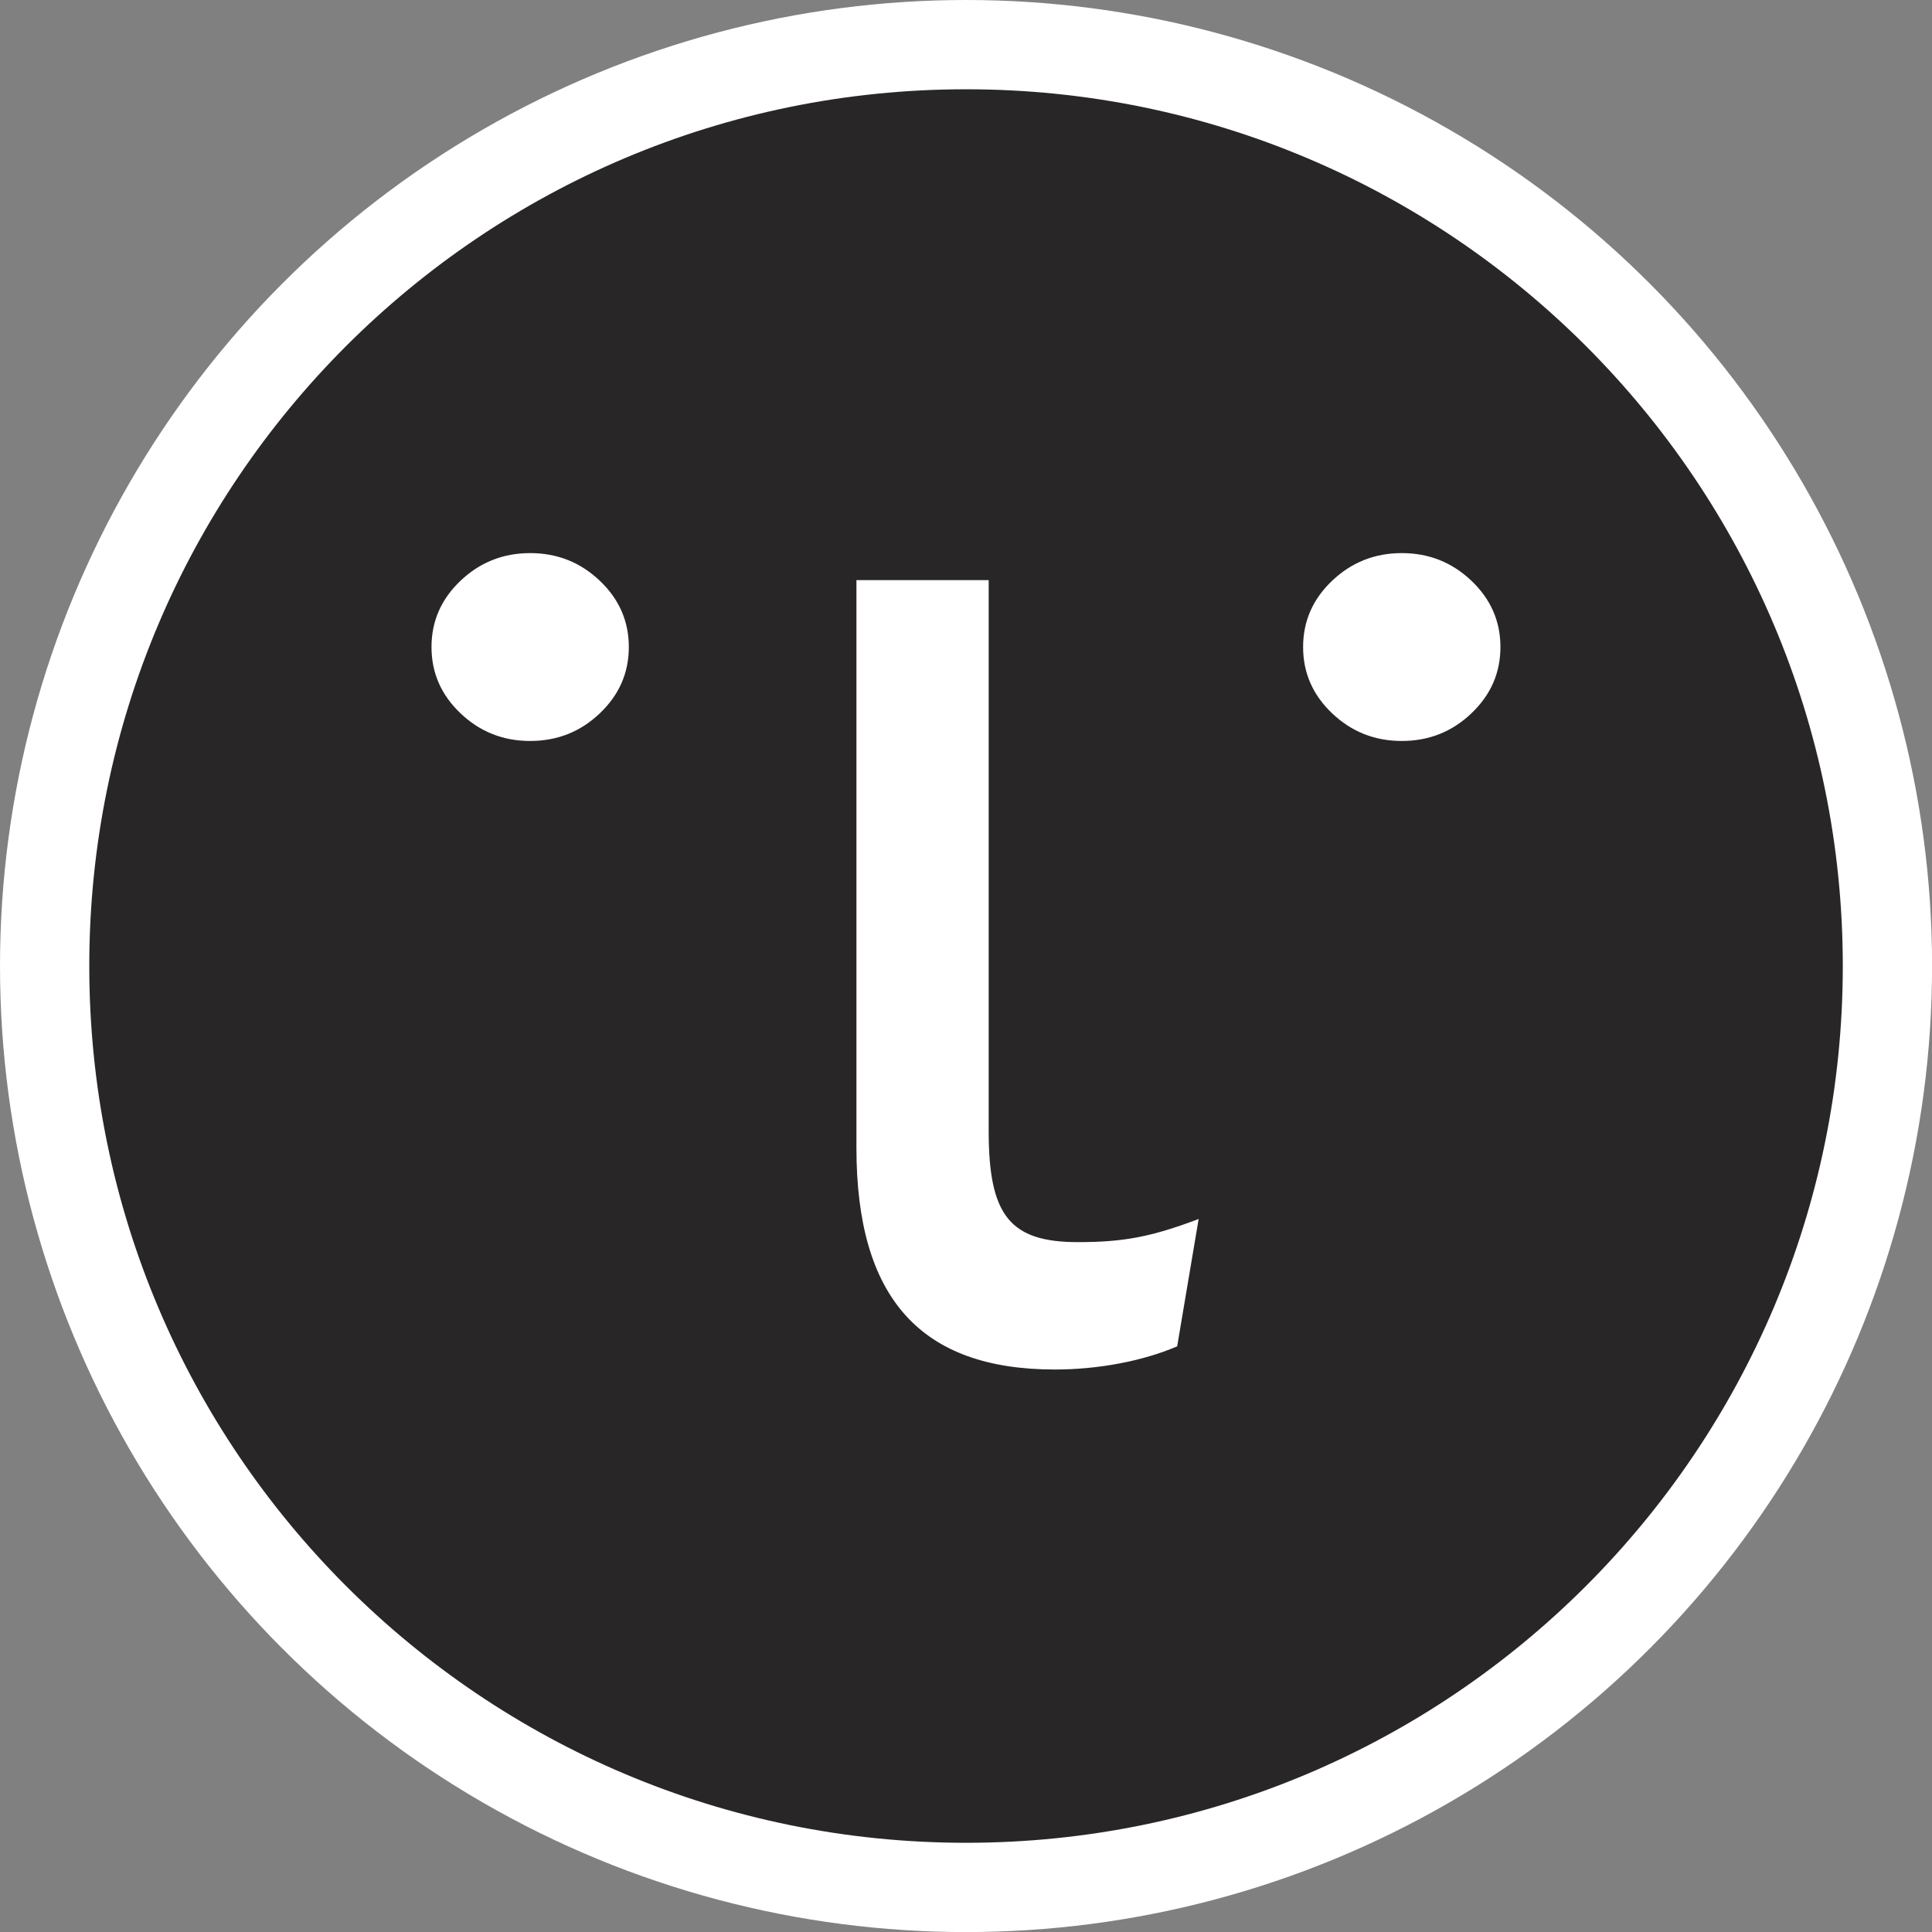
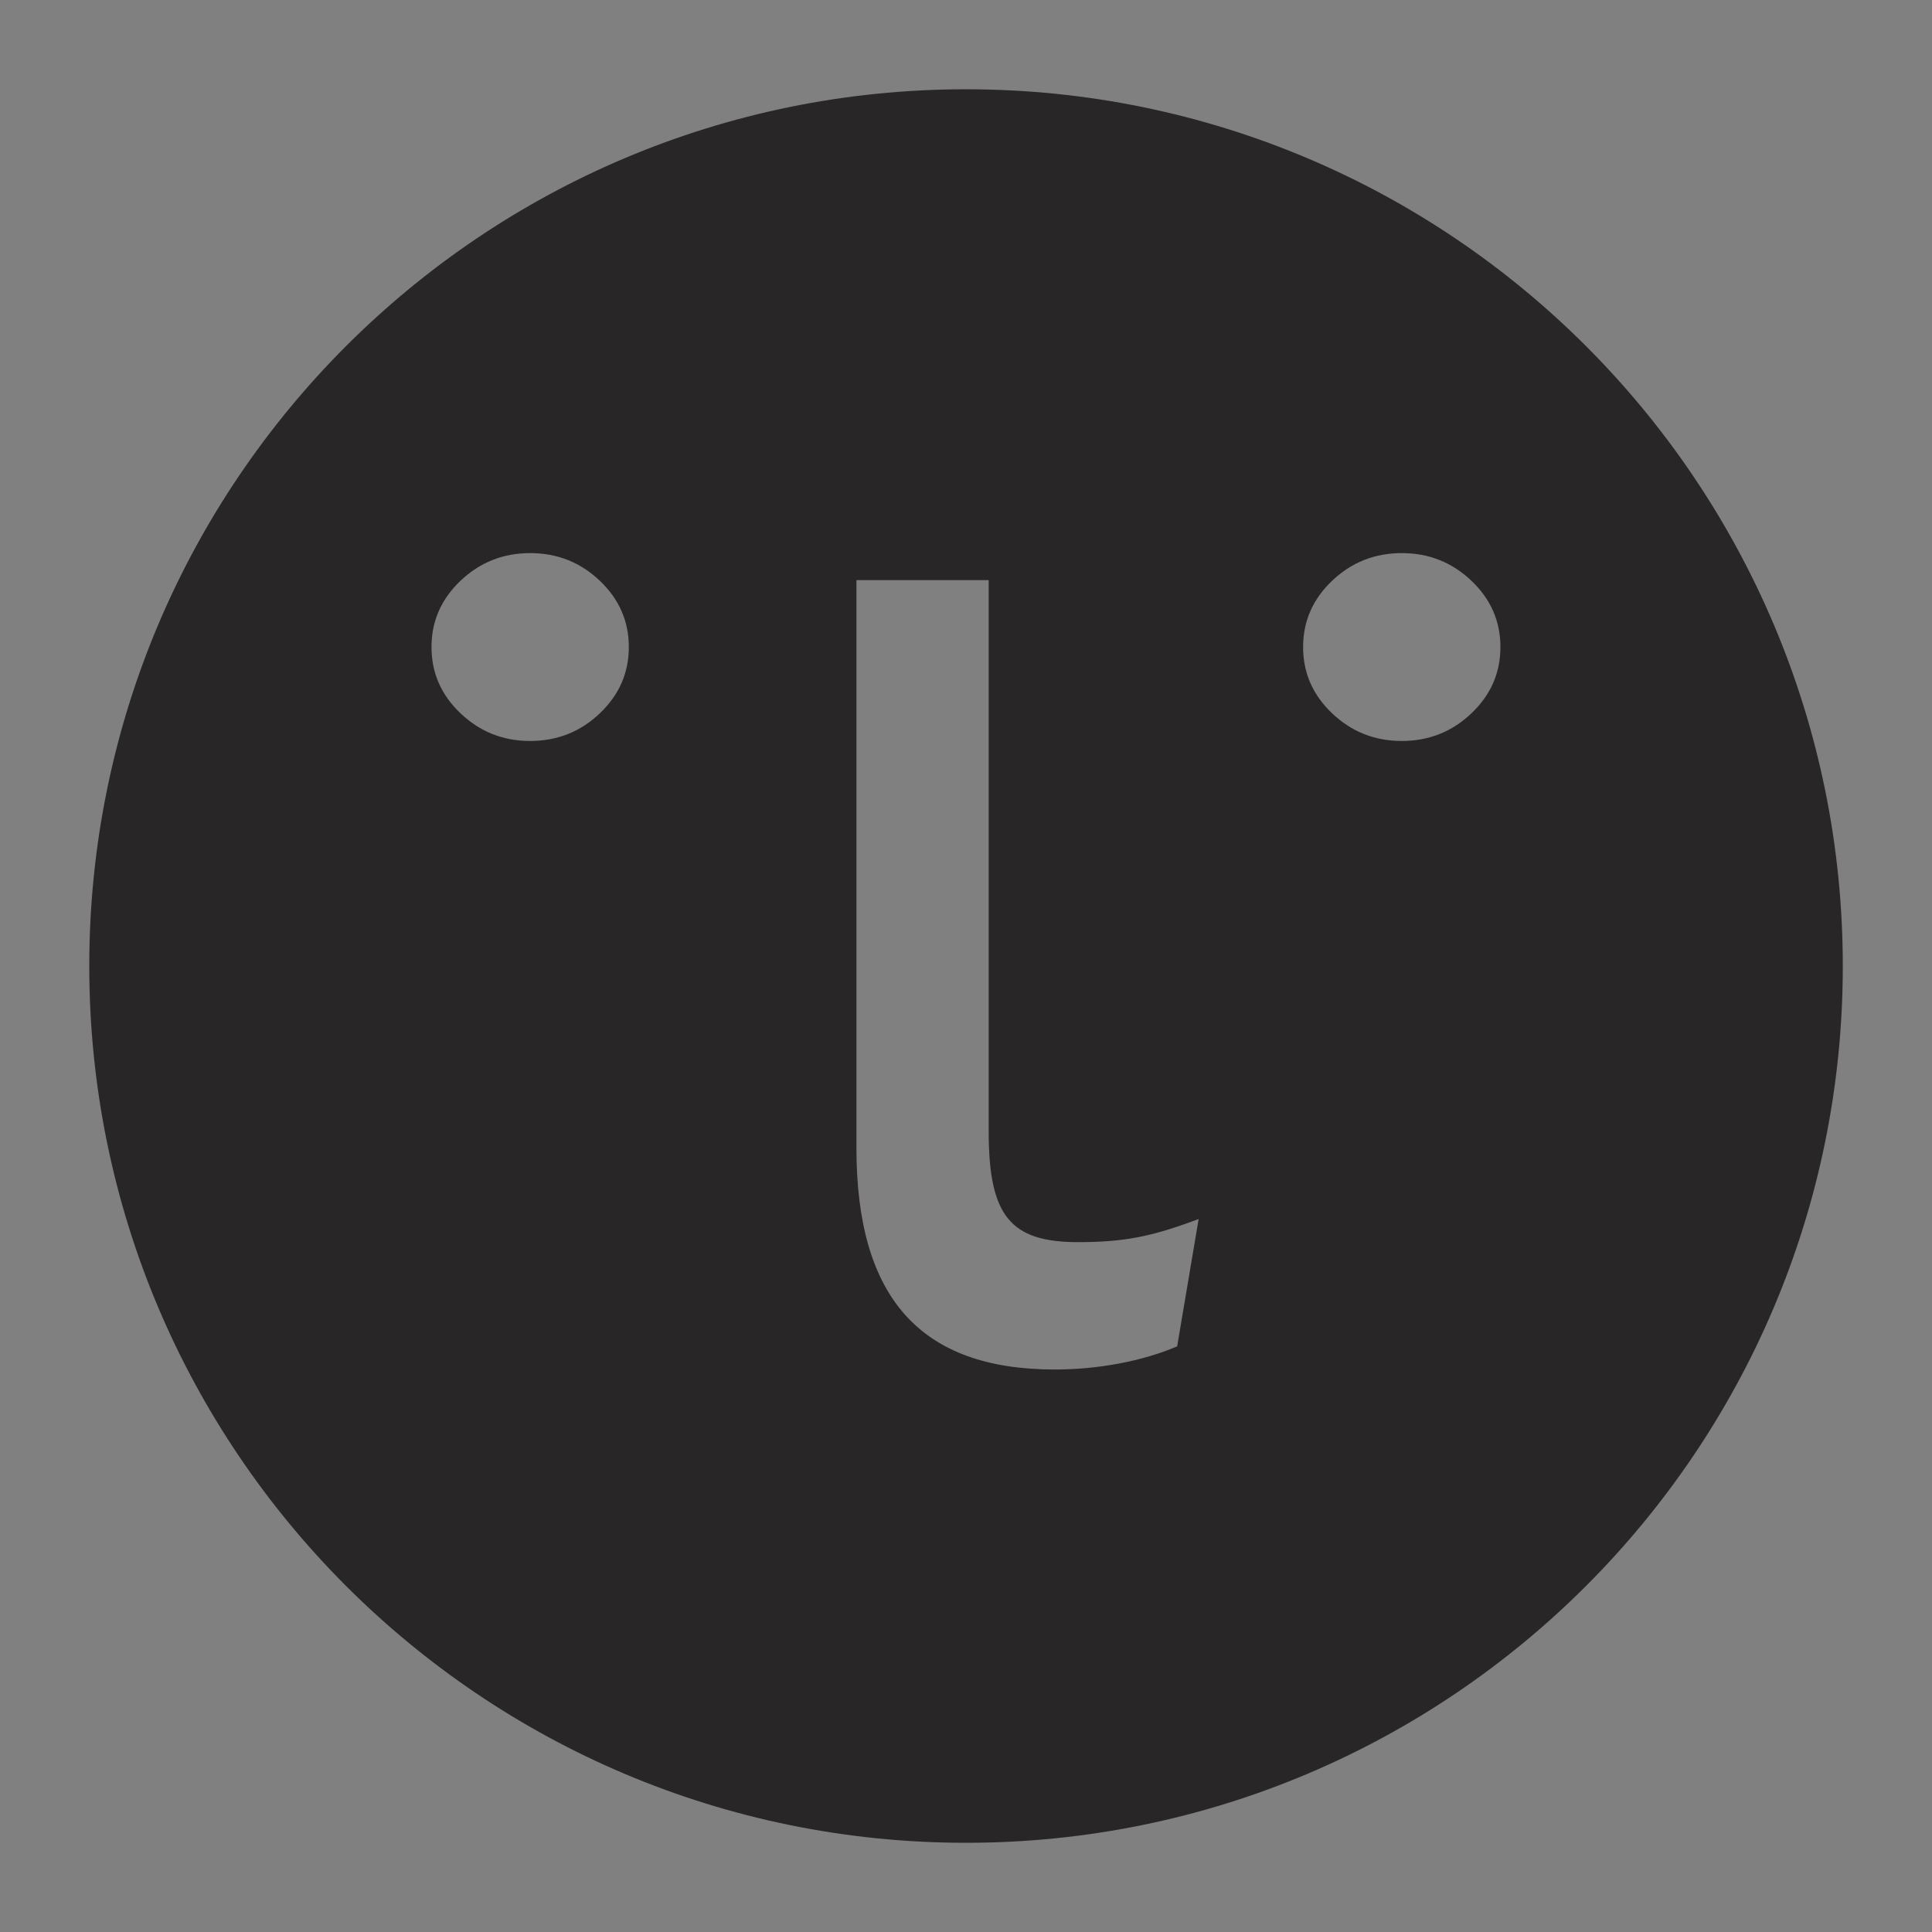
<svg xmlns="http://www.w3.org/2000/svg" id="Layer_2" data-name="Layer 2" viewBox="0 0 273.75 273.75">
  <rect x="0" y="0" width="273.75" height="273.75" fill="#808080" stroke="none" />
  <defs>
    <style>
      .cls-1 {
        fill: none;
      }

      .cls-1, .cls-2, .cls-3 {
        stroke-width: 0px;
      }

      .cls-2 {
        fill: #282626;
      }

      .cls-3 {
        fill: #fff;
      }
    </style>
  </defs>
  <g id="Layer_1-2" data-name="Layer 1">
    <g>
-       <circle class="cls-3" cx="136.88" cy="136.88" r="136.88" />
      <g>
        <path class="cls-1" d="M75.13,78.38c-3.83,0-7.11,1.3-9.86,3.91-2.75,2.61-4.12,5.74-4.12,9.4s1.37,6.79,4.12,9.4c2.74,2.61,6.03,3.91,9.86,3.91s7.11-1.3,9.86-3.91c2.75-2.61,4.12-5.74,4.12-9.4s-1.37-6.79-4.12-9.4c-2.74-2.6-6.03-3.91-9.86-3.91Z" />
        <path class="cls-1" d="M140.09,160.32v-78.11h-18.74v80.46c0,21.31,9.14,31.39,28.11,31.39,6.09,0,12.41-1.17,17.33-3.28l3.04-18.03c-6.79,2.58-10.77,3.28-17.1,3.28-9.6,0-12.65-3.75-12.65-15.69Z" />
        <path class="cls-1" d="M198.63,78.38c-3.83,0-7.11,1.3-9.86,3.91-2.75,2.61-4.12,5.74-4.12,9.4s1.37,6.79,4.12,9.4c2.74,2.61,6.03,3.91,9.86,3.91s7.11-1.3,9.86-3.91c2.75-2.61,4.12-5.74,4.12-9.4s-1.37-6.79-4.12-9.4c-2.74-2.6-6.03-3.91-9.86-3.91Z" />
        <path class="cls-2" d="M136.88,12.65c-68.61,0-124.23,55.62-124.23,124.23s55.62,124.23,124.23,124.23,124.23-55.62,124.23-124.23S205.49,12.65,136.88,12.65ZM84.98,101.08c-2.74,2.61-6.03,3.91-9.86,3.91s-7.11-1.3-9.86-3.91c-2.75-2.61-4.12-5.74-4.12-9.4s1.37-6.79,4.12-9.4c2.74-2.6,6.03-3.91,9.86-3.91s7.11,1.3,9.86,3.91c2.75,2.61,4.12,5.74,4.12,9.4s-1.37,6.79-4.12,9.4ZM166.79,190.77c-4.92,2.11-11.24,3.28-17.33,3.28-18.97,0-28.11-10.07-28.11-31.39v-80.46h18.74v78.11c0,11.94,3.04,15.69,12.65,15.69,6.32,0,10.3-.7,17.1-3.28l-3.04,18.03ZM208.48,101.08c-2.74,2.61-6.03,3.91-9.86,3.91s-7.11-1.3-9.86-3.91c-2.75-2.61-4.12-5.74-4.12-9.4s1.37-6.79,4.12-9.4c2.74-2.6,6.03-3.91,9.86-3.91s7.11,1.3,9.86,3.91c2.75,2.61,4.12,5.74,4.12,9.4s-1.37,6.79-4.12,9.4Z" />
      </g>
    </g>
  </g>
</svg>